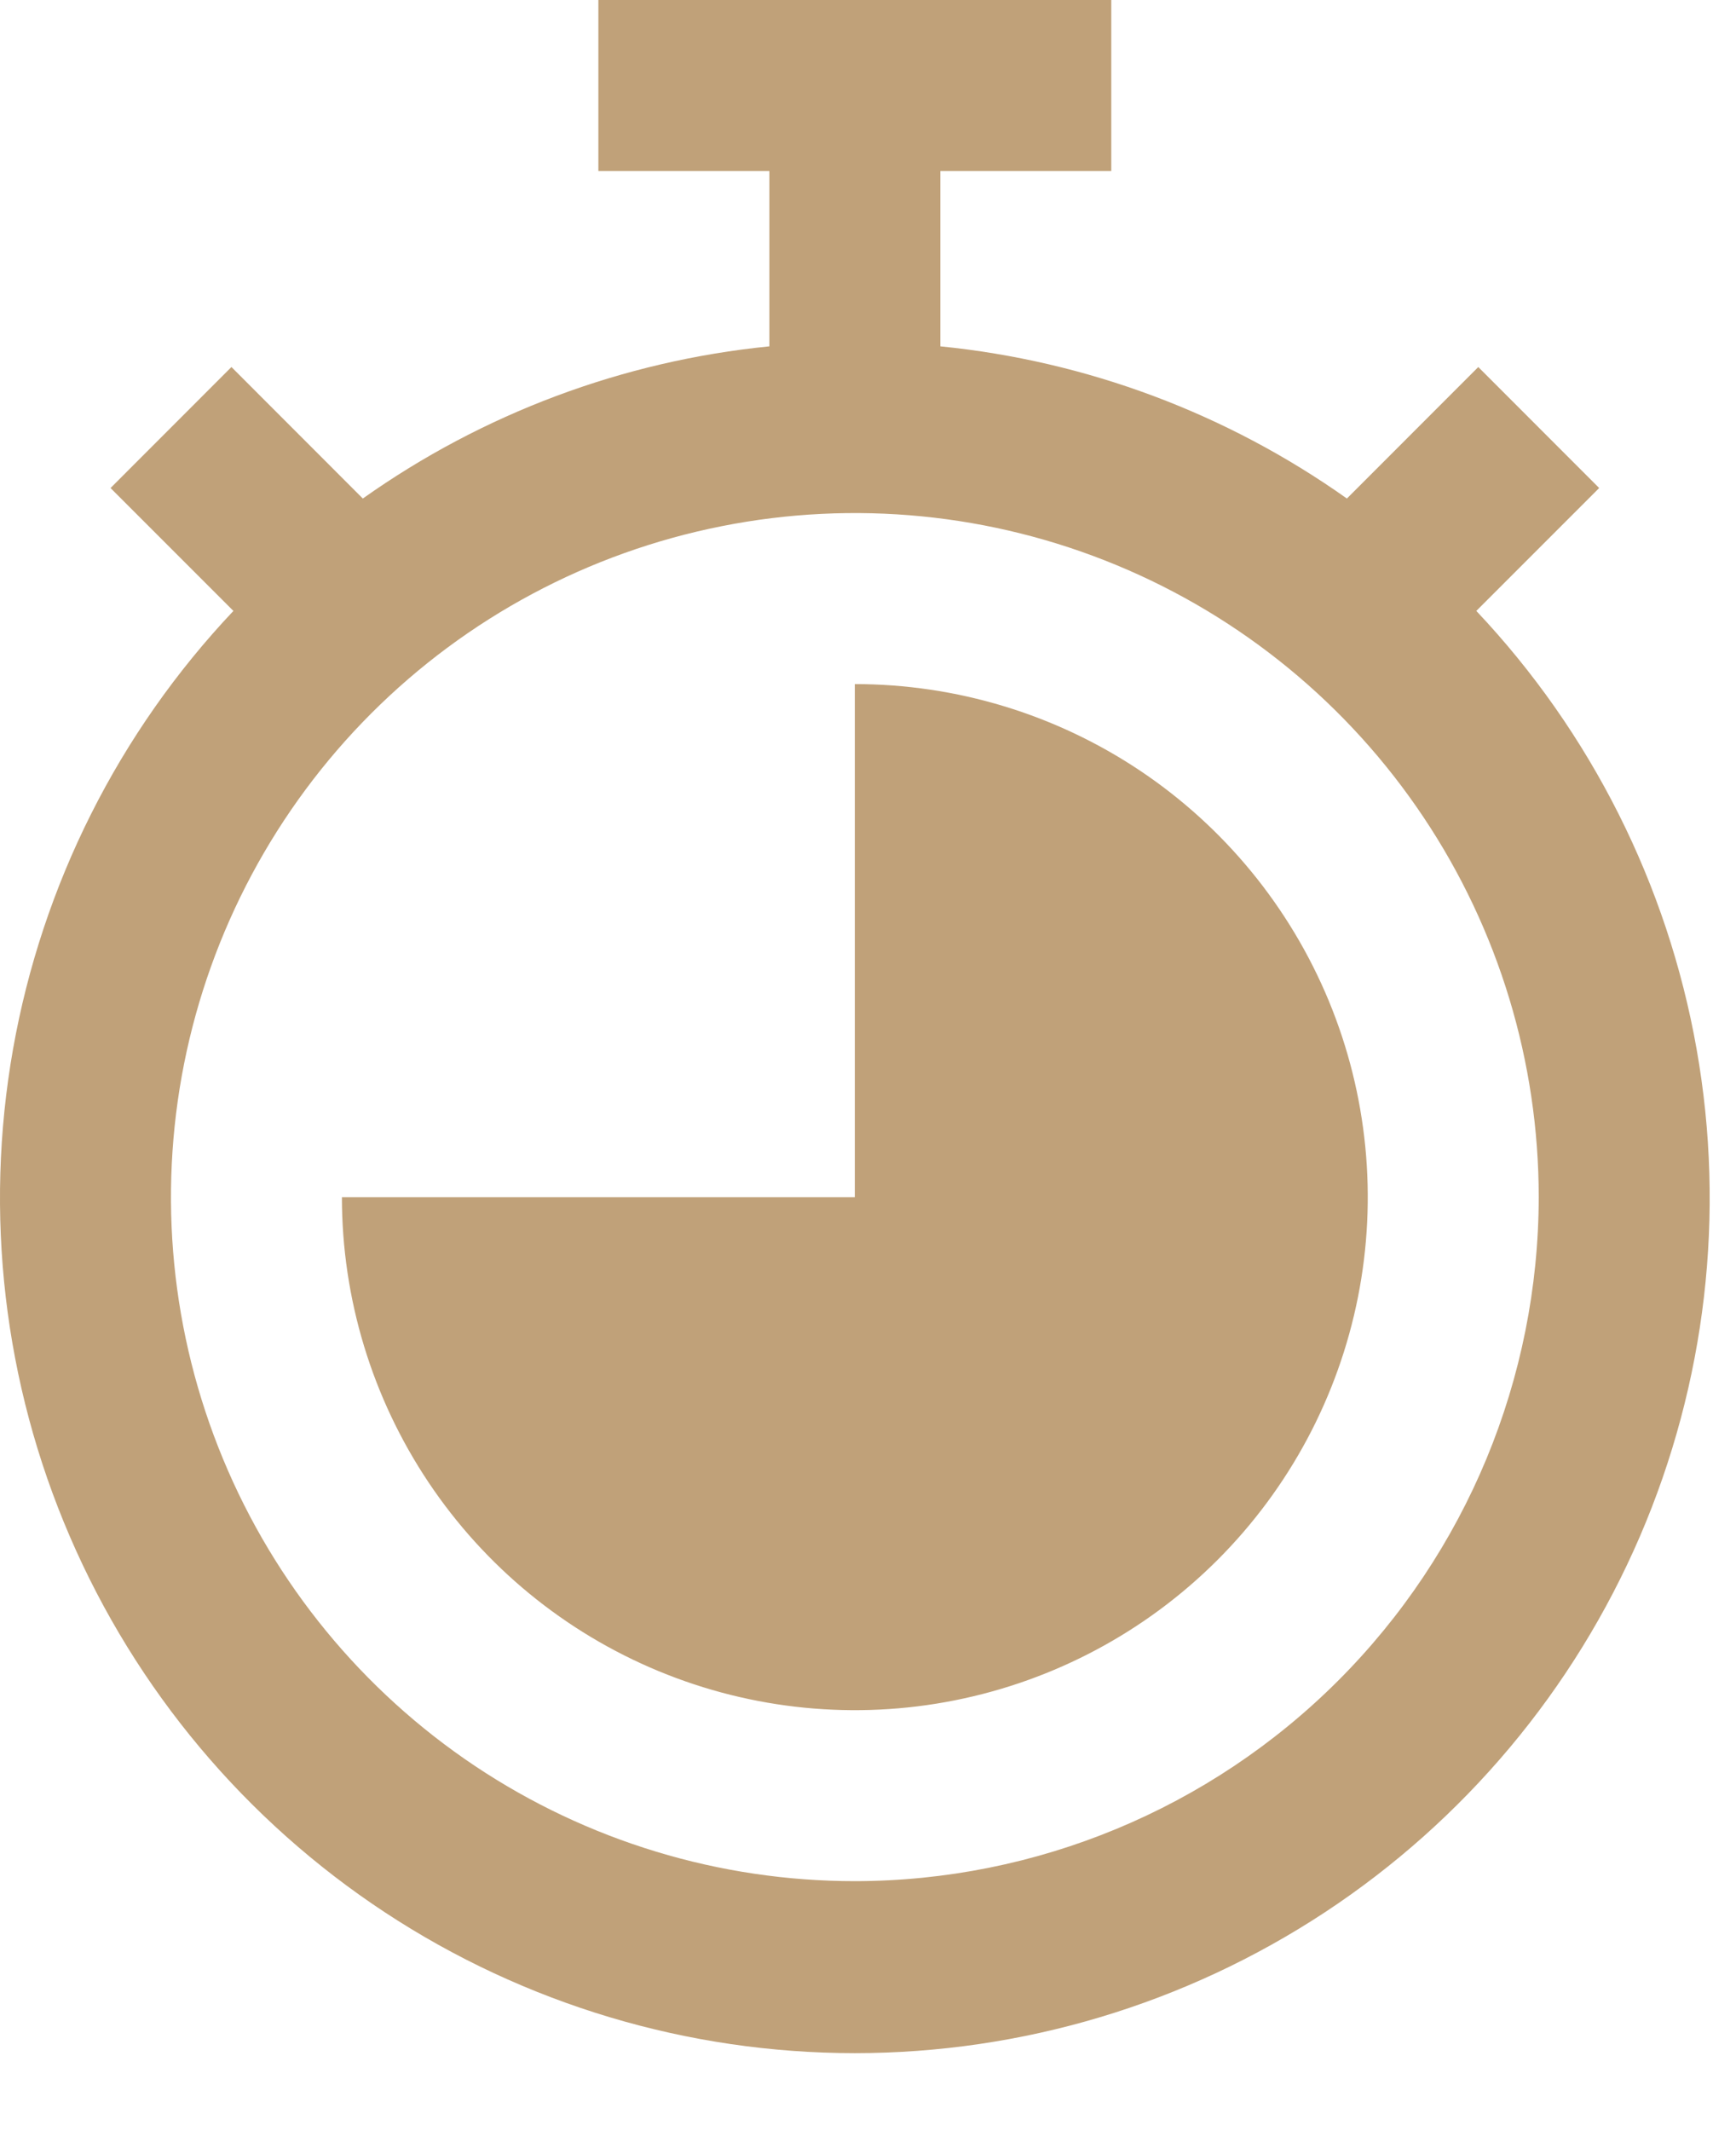
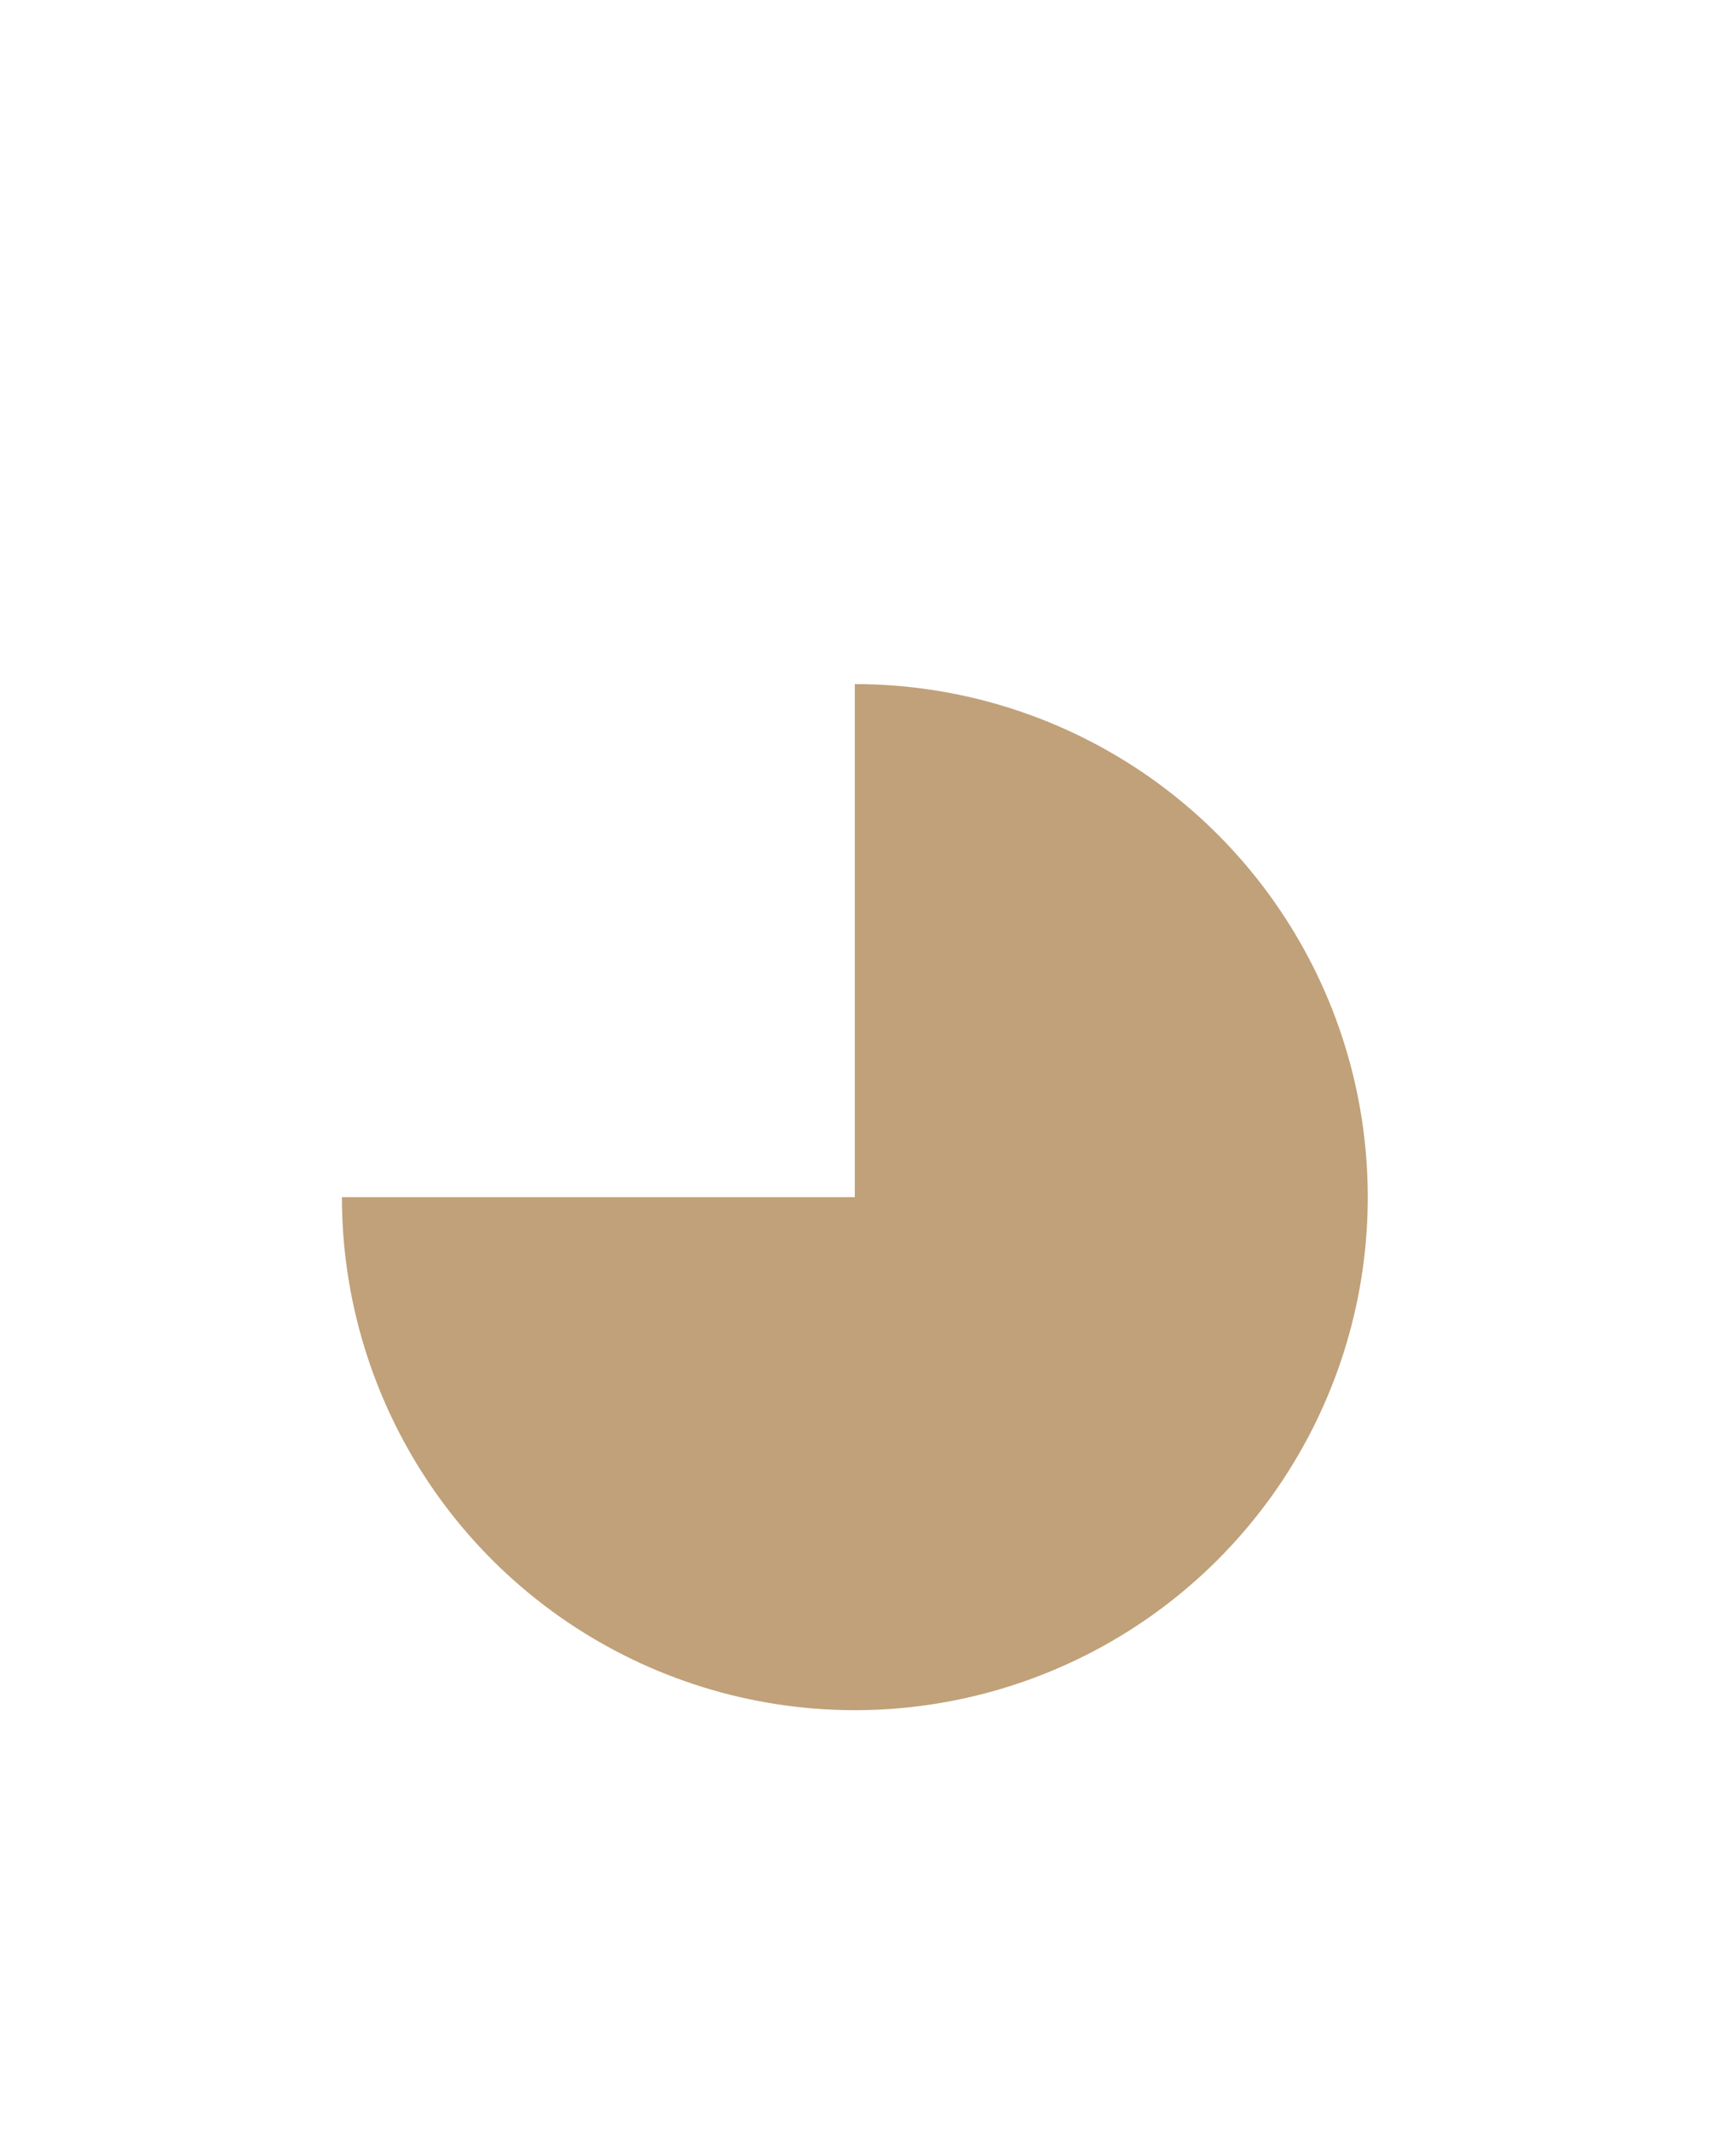
<svg xmlns="http://www.w3.org/2000/svg" width="22" height="27" viewBox="0 0 22 27" fill="none">
-   <path d="M18.709 7.74L20.266 6.183L18.734 4.65L17.069 6.316C15.547 5.238 13.772 4.573 11.917 4.388V2.167H14.083V0H7.583V2.167H9.75V4.388C7.895 4.573 6.119 5.238 4.598 6.316L2.933 4.65L1.401 6.183L2.958 7.74C1.504 9.278 0.534 11.209 0.165 13.293C-0.203 15.377 0.047 17.523 0.885 19.466C1.723 21.41 3.111 23.065 4.879 24.229C6.647 25.392 8.717 26.012 10.833 26.012C12.95 26.012 15.02 25.392 16.788 24.229C18.556 23.065 19.944 21.41 20.782 19.466C21.619 17.523 21.87 15.377 21.501 13.293C21.133 11.209 20.162 9.278 18.709 7.74ZM10.833 23.833C9.119 23.833 7.444 23.325 6.018 22.373C4.593 21.42 3.482 20.067 2.826 18.483C2.17 16.9 1.999 15.157 2.333 13.476C2.668 11.795 3.493 10.251 4.705 9.038C5.917 7.826 7.461 7.001 9.143 6.667C10.824 6.332 12.566 6.504 14.15 7.16C15.734 7.816 17.087 8.927 18.039 10.352C18.992 11.777 19.5 13.453 19.5 15.167C19.497 17.464 18.584 19.667 16.959 21.292C15.334 22.917 13.131 23.831 10.833 23.833Z" fill="#C0A179" />
  <path d="M10.833 8.667V15.167H4.333C4.333 16.452 4.715 17.709 5.429 18.778C6.143 19.847 7.158 20.68 8.346 21.172C9.534 21.664 10.841 21.793 12.101 21.542C13.362 21.291 14.521 20.672 15.43 19.763C16.339 18.854 16.958 17.696 17.209 16.435C17.459 15.174 17.331 13.867 16.839 12.679C16.347 11.492 15.514 10.476 14.445 9.762C13.376 9.048 12.119 8.667 10.833 8.667Z" fill="#C0A179" />
</svg>